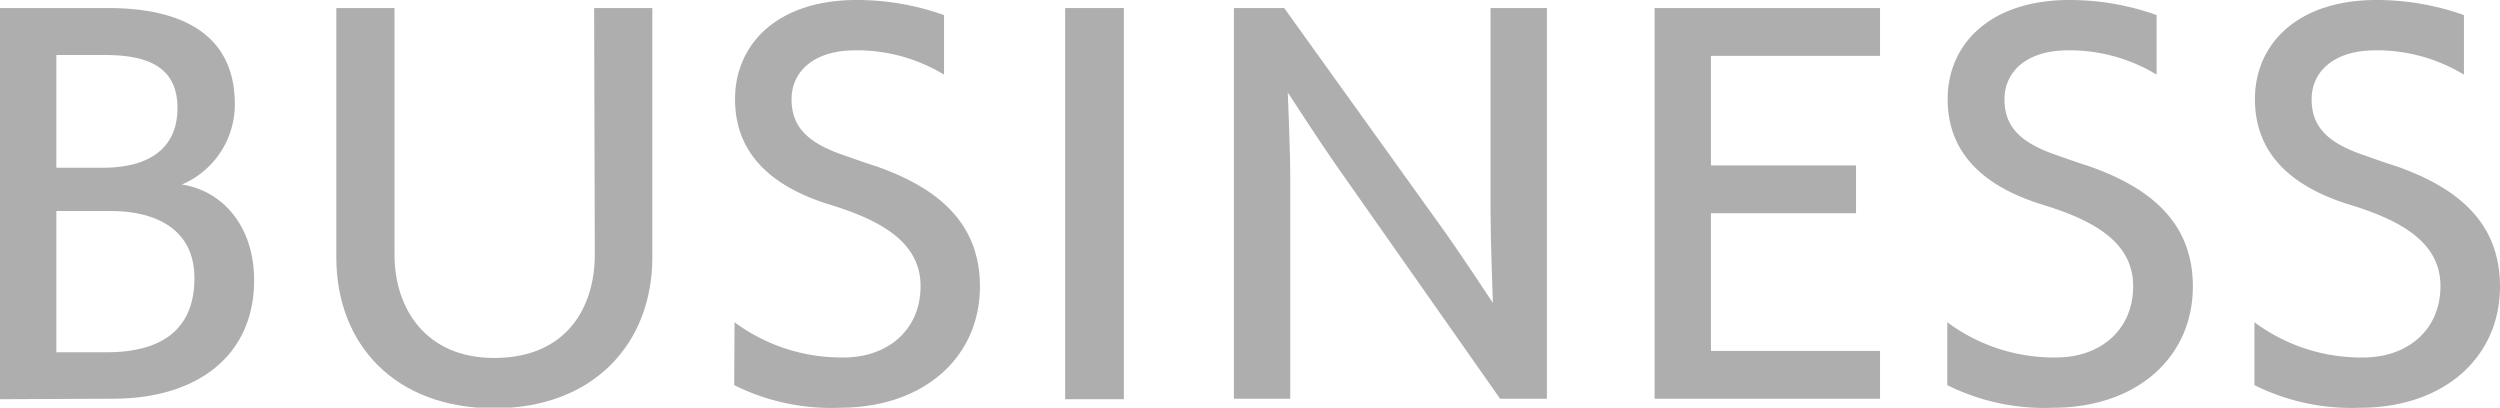
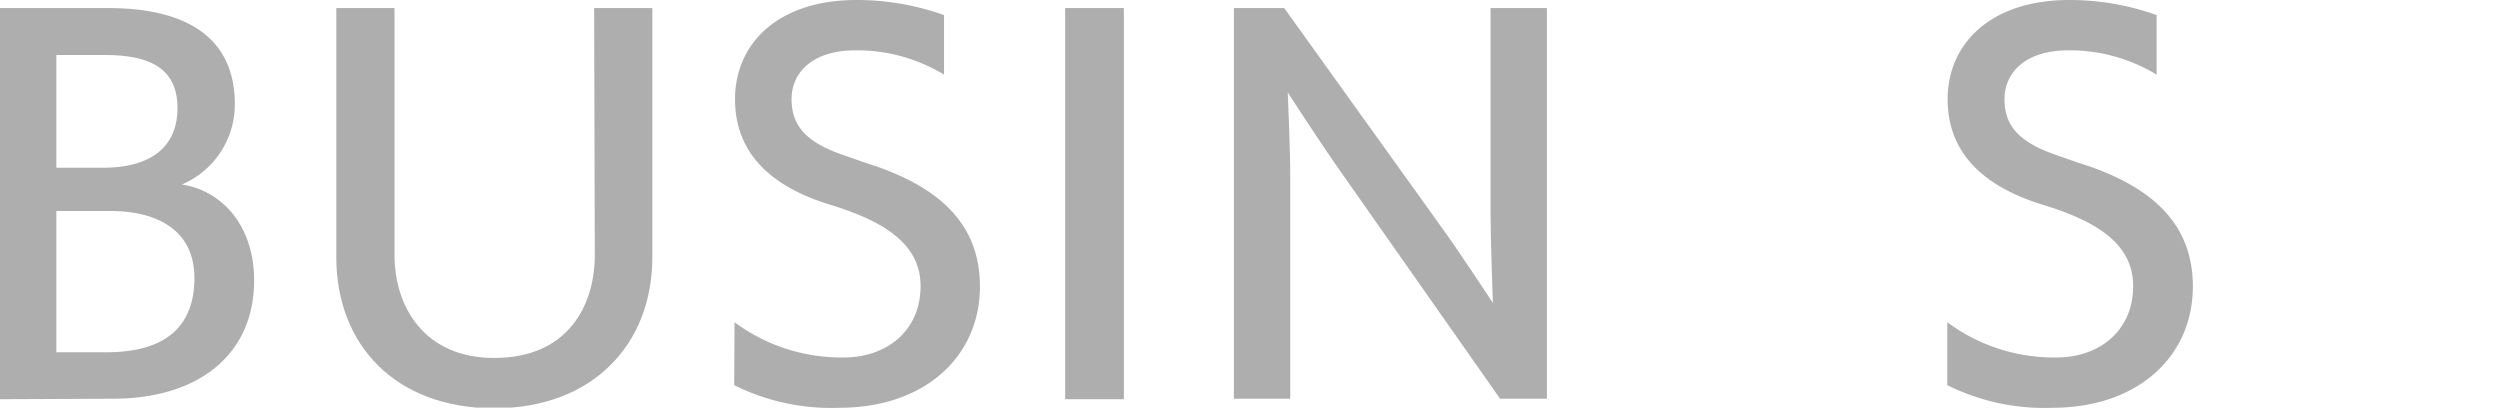
<svg xmlns="http://www.w3.org/2000/svg" viewBox="0 0 149.04 24.3">
  <defs>
    <style>.cls-1{fill:#aeaeae;}</style>
  </defs>
  <title>busi-29</title>
  <g id="Layer_2" data-name="Layer 2">
    <g id="ヘッダー_フッター" data-name="ヘッダー・フッター">
      <path class="cls-1" d="M0,23.8V.48H6.44C10.78.48,14,2,14,6.22A5.19,5.19,0,0,1,10.84,11c2.43.37,4.31,2.49,4.31,5.71,0,4.43-3.31,7.06-8.43,7.06ZM6.13,10C9,10,10.58,8.76,10.58,6.44S9,3.28,6.27,3.28H3.36V10Zm.23,11c3.47,0,5.23-1.51,5.23-4.42s-2.29-4-5-4H3.36V21Z" />
      <path class="cls-1" d="M35.42.48h3.47V15.34c0,5.16-3.53,9-9.43,9s-9.41-3.8-9.41-9V.48h3.47V15.2c0,3.14,1.82,6.14,5.94,6.14,4.39,0,6-3.11,6-6.14Z" />
      <path class="cls-1" d="M43.79,19.21a10.69,10.69,0,0,0,6.53,2.1c2.49,0,4.56-1.54,4.56-4.26s-2.58-4-5.57-4.9c-3.84-1.23-5.49-3.41-5.49-6.24C43.82,2.66,46.31,0,51.07,0a15.45,15.45,0,0,1,5.21.9l0,3.55A10,10,0,0,0,51,3c-2.58,0-3.81,1.34-3.81,2.91s.84,2.58,3.16,3.36c.48.17,1.68.59,1.82.62,3.53,1.23,6.25,3.24,6.25,7.19,0,4.17-3.28,7.23-8.38,7.23a12.94,12.94,0,0,1-6.27-1.35Z" />
      <path class="cls-1" d="M63.5,23.8V.48H67V23.8Z" />
      <path class="cls-1" d="M89.43,23.77l-9.83-14c-.87-1.24-2.83-4.26-2.83-4.26s.15,3.39.15,5.07V23.77H73.56V.48h3l9.33,13C86.94,14.92,89,18.06,89,18.06s-.14-3.78-.14-5.43V.48h3.36V23.77Z" />
-       <path class="cls-1" d="M98.64,23.77V.48h13.44V3.33H102V9.86h8.65v2.85H102v8.21h10.08v2.85Z" />
      <path class="cls-1" d="M116.09,19.21a10.64,10.64,0,0,0,6.52,2.1c2.49,0,4.56-1.54,4.56-4.26s-2.57-4-5.57-4.9c-3.83-1.23-5.49-3.41-5.49-6.24,0-3.25,2.5-5.91,7.26-5.91a15.38,15.38,0,0,1,5.2.9l0,3.55A10,10,0,0,0,123.31,3c-2.58,0-3.81,1.34-3.81,2.91s.84,2.58,3.17,3.36c.47.17,1.68.59,1.82.62,3.52,1.23,6.24,3.24,6.24,7.19,0,4.17-3.28,7.23-8.37,7.23a12.94,12.94,0,0,1-6.27-1.35Z" />
-       <path class="cls-1" d="M134.4,19.21a10.64,10.64,0,0,0,6.52,2.1c2.49,0,4.57-1.54,4.57-4.26s-2.58-4-5.58-4.9c-3.83-1.23-5.48-3.41-5.48-6.24,0-3.25,2.49-5.91,7.25-5.91a15.49,15.49,0,0,1,5.21.9l0,3.55A10,10,0,0,0,141.62,3c-2.57,0-3.81,1.34-3.81,2.91s.84,2.58,3.17,3.36c.47.17,1.68.59,1.82.62,3.53,1.23,6.24,3.24,6.24,7.19,0,4.17-3.27,7.23-8.37,7.23a12.94,12.94,0,0,1-6.27-1.35Z" />
    </g>
  </g>
</svg>